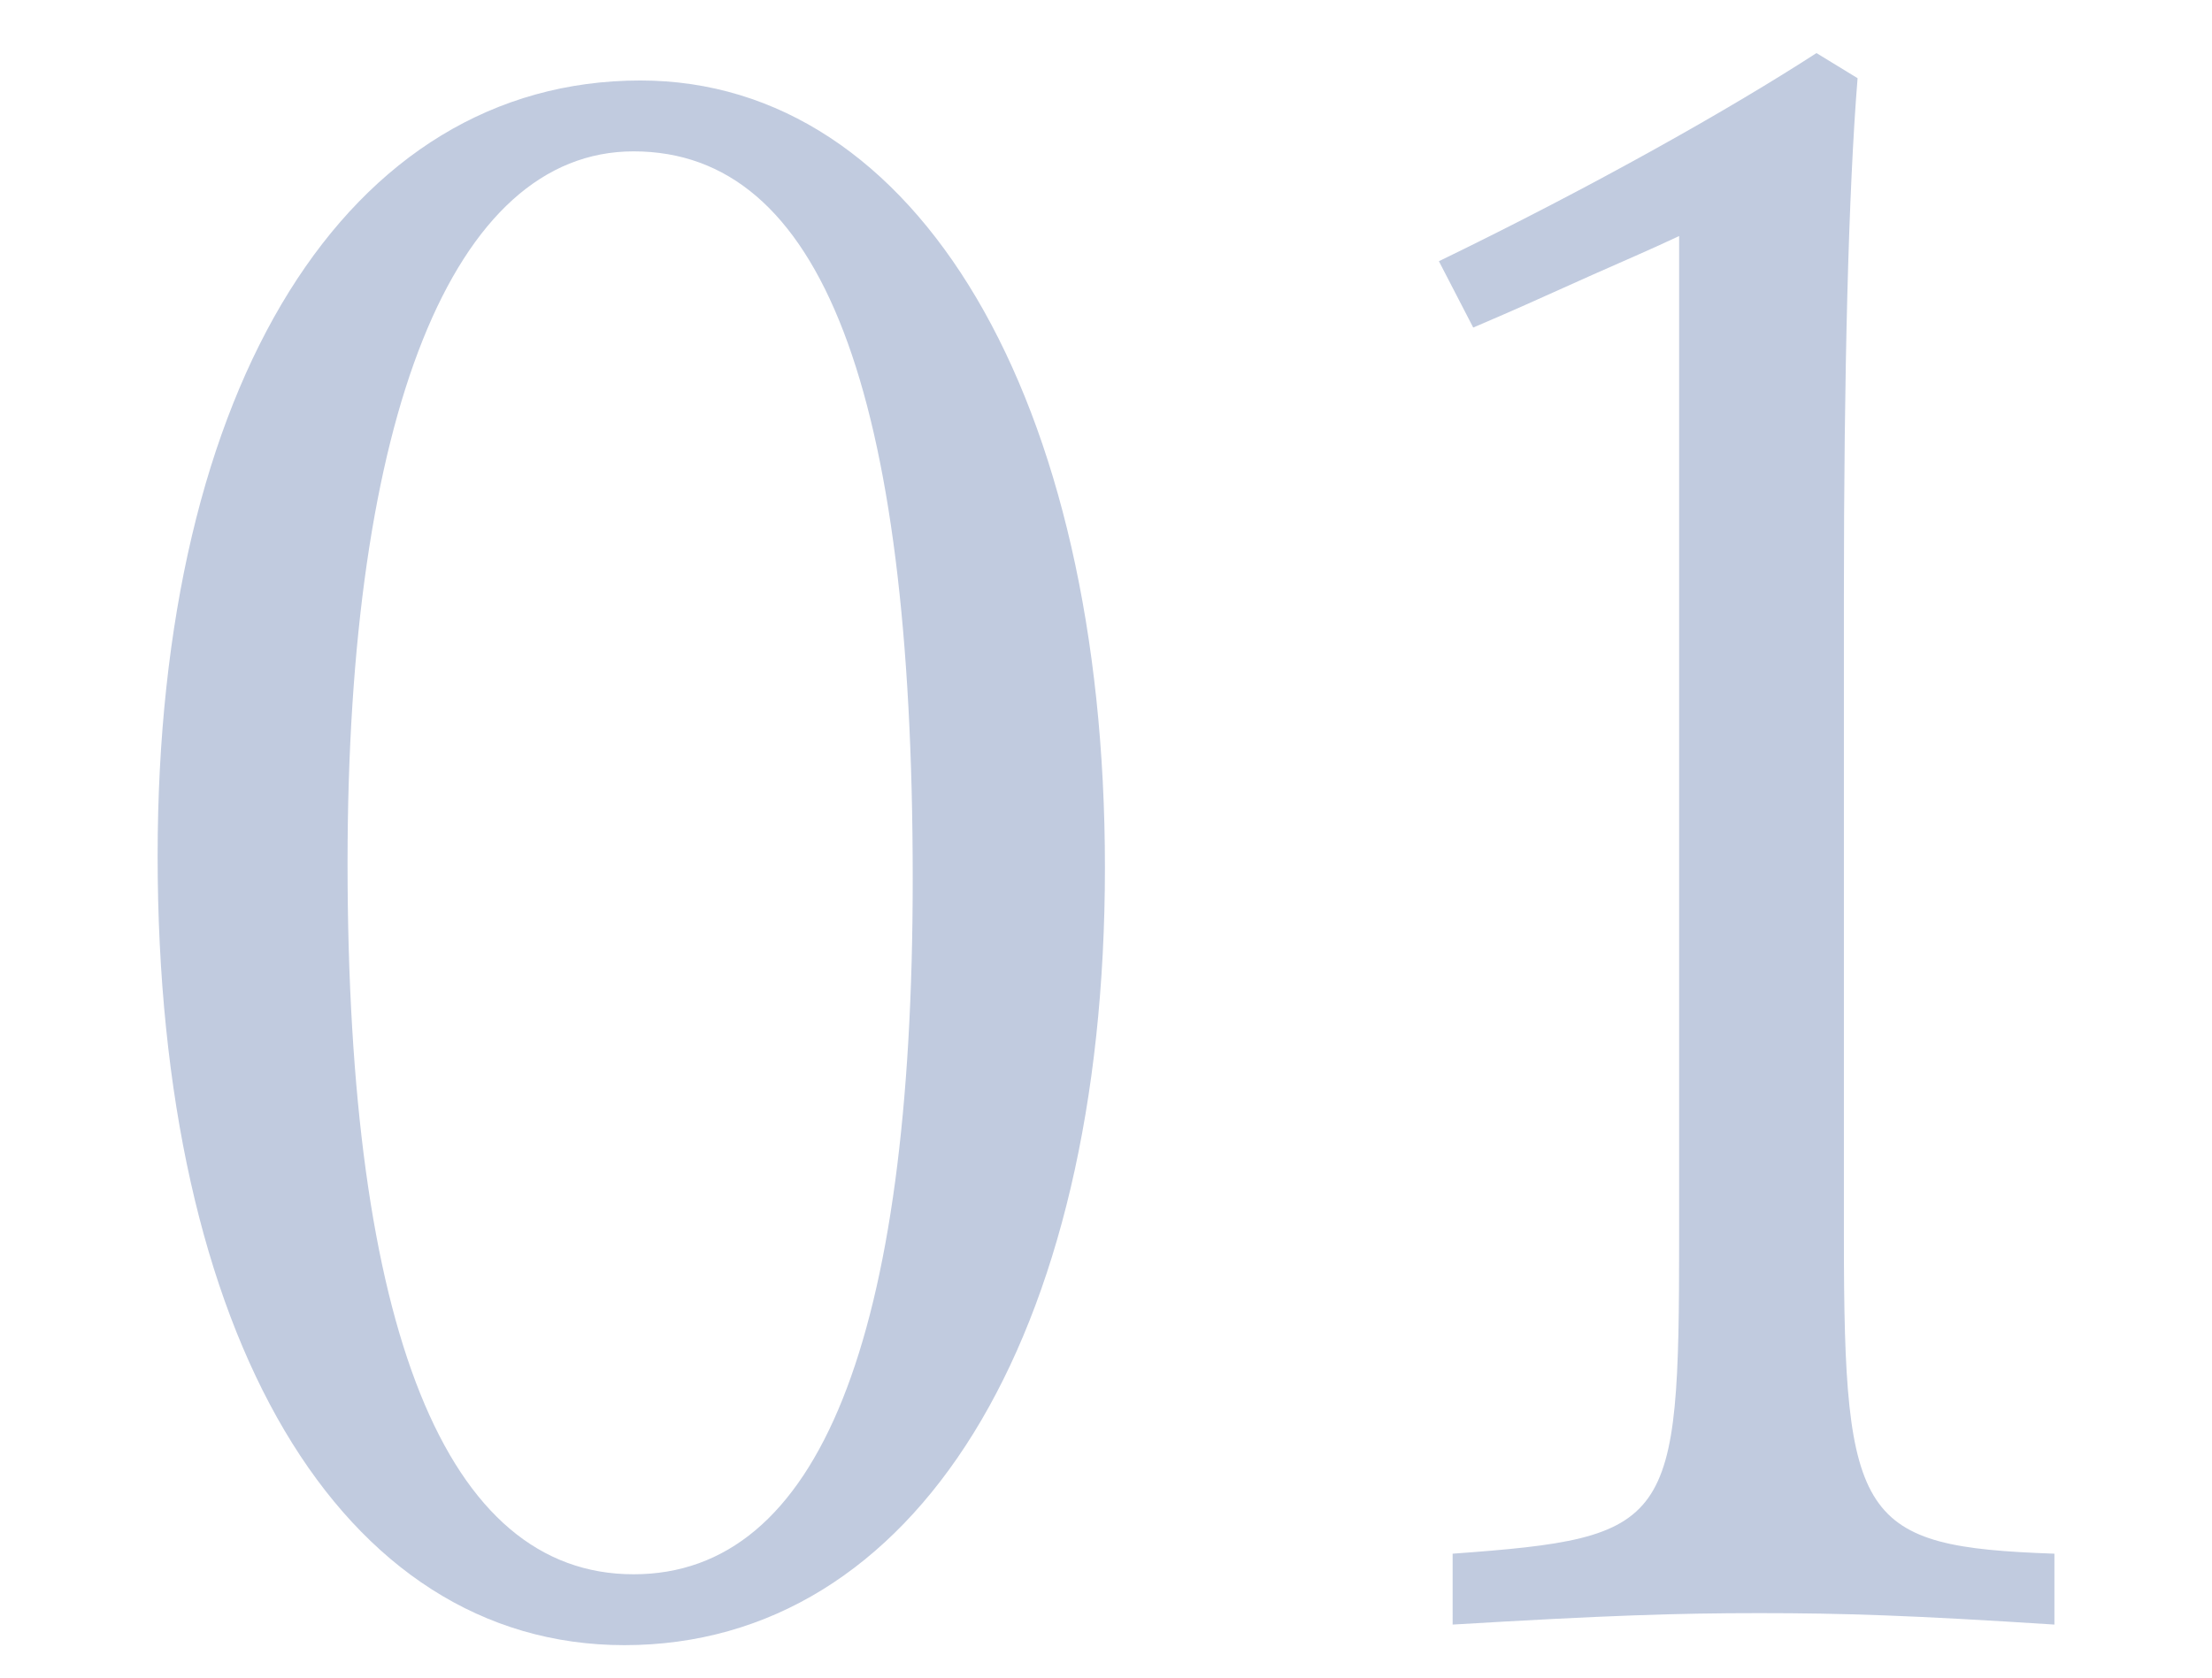
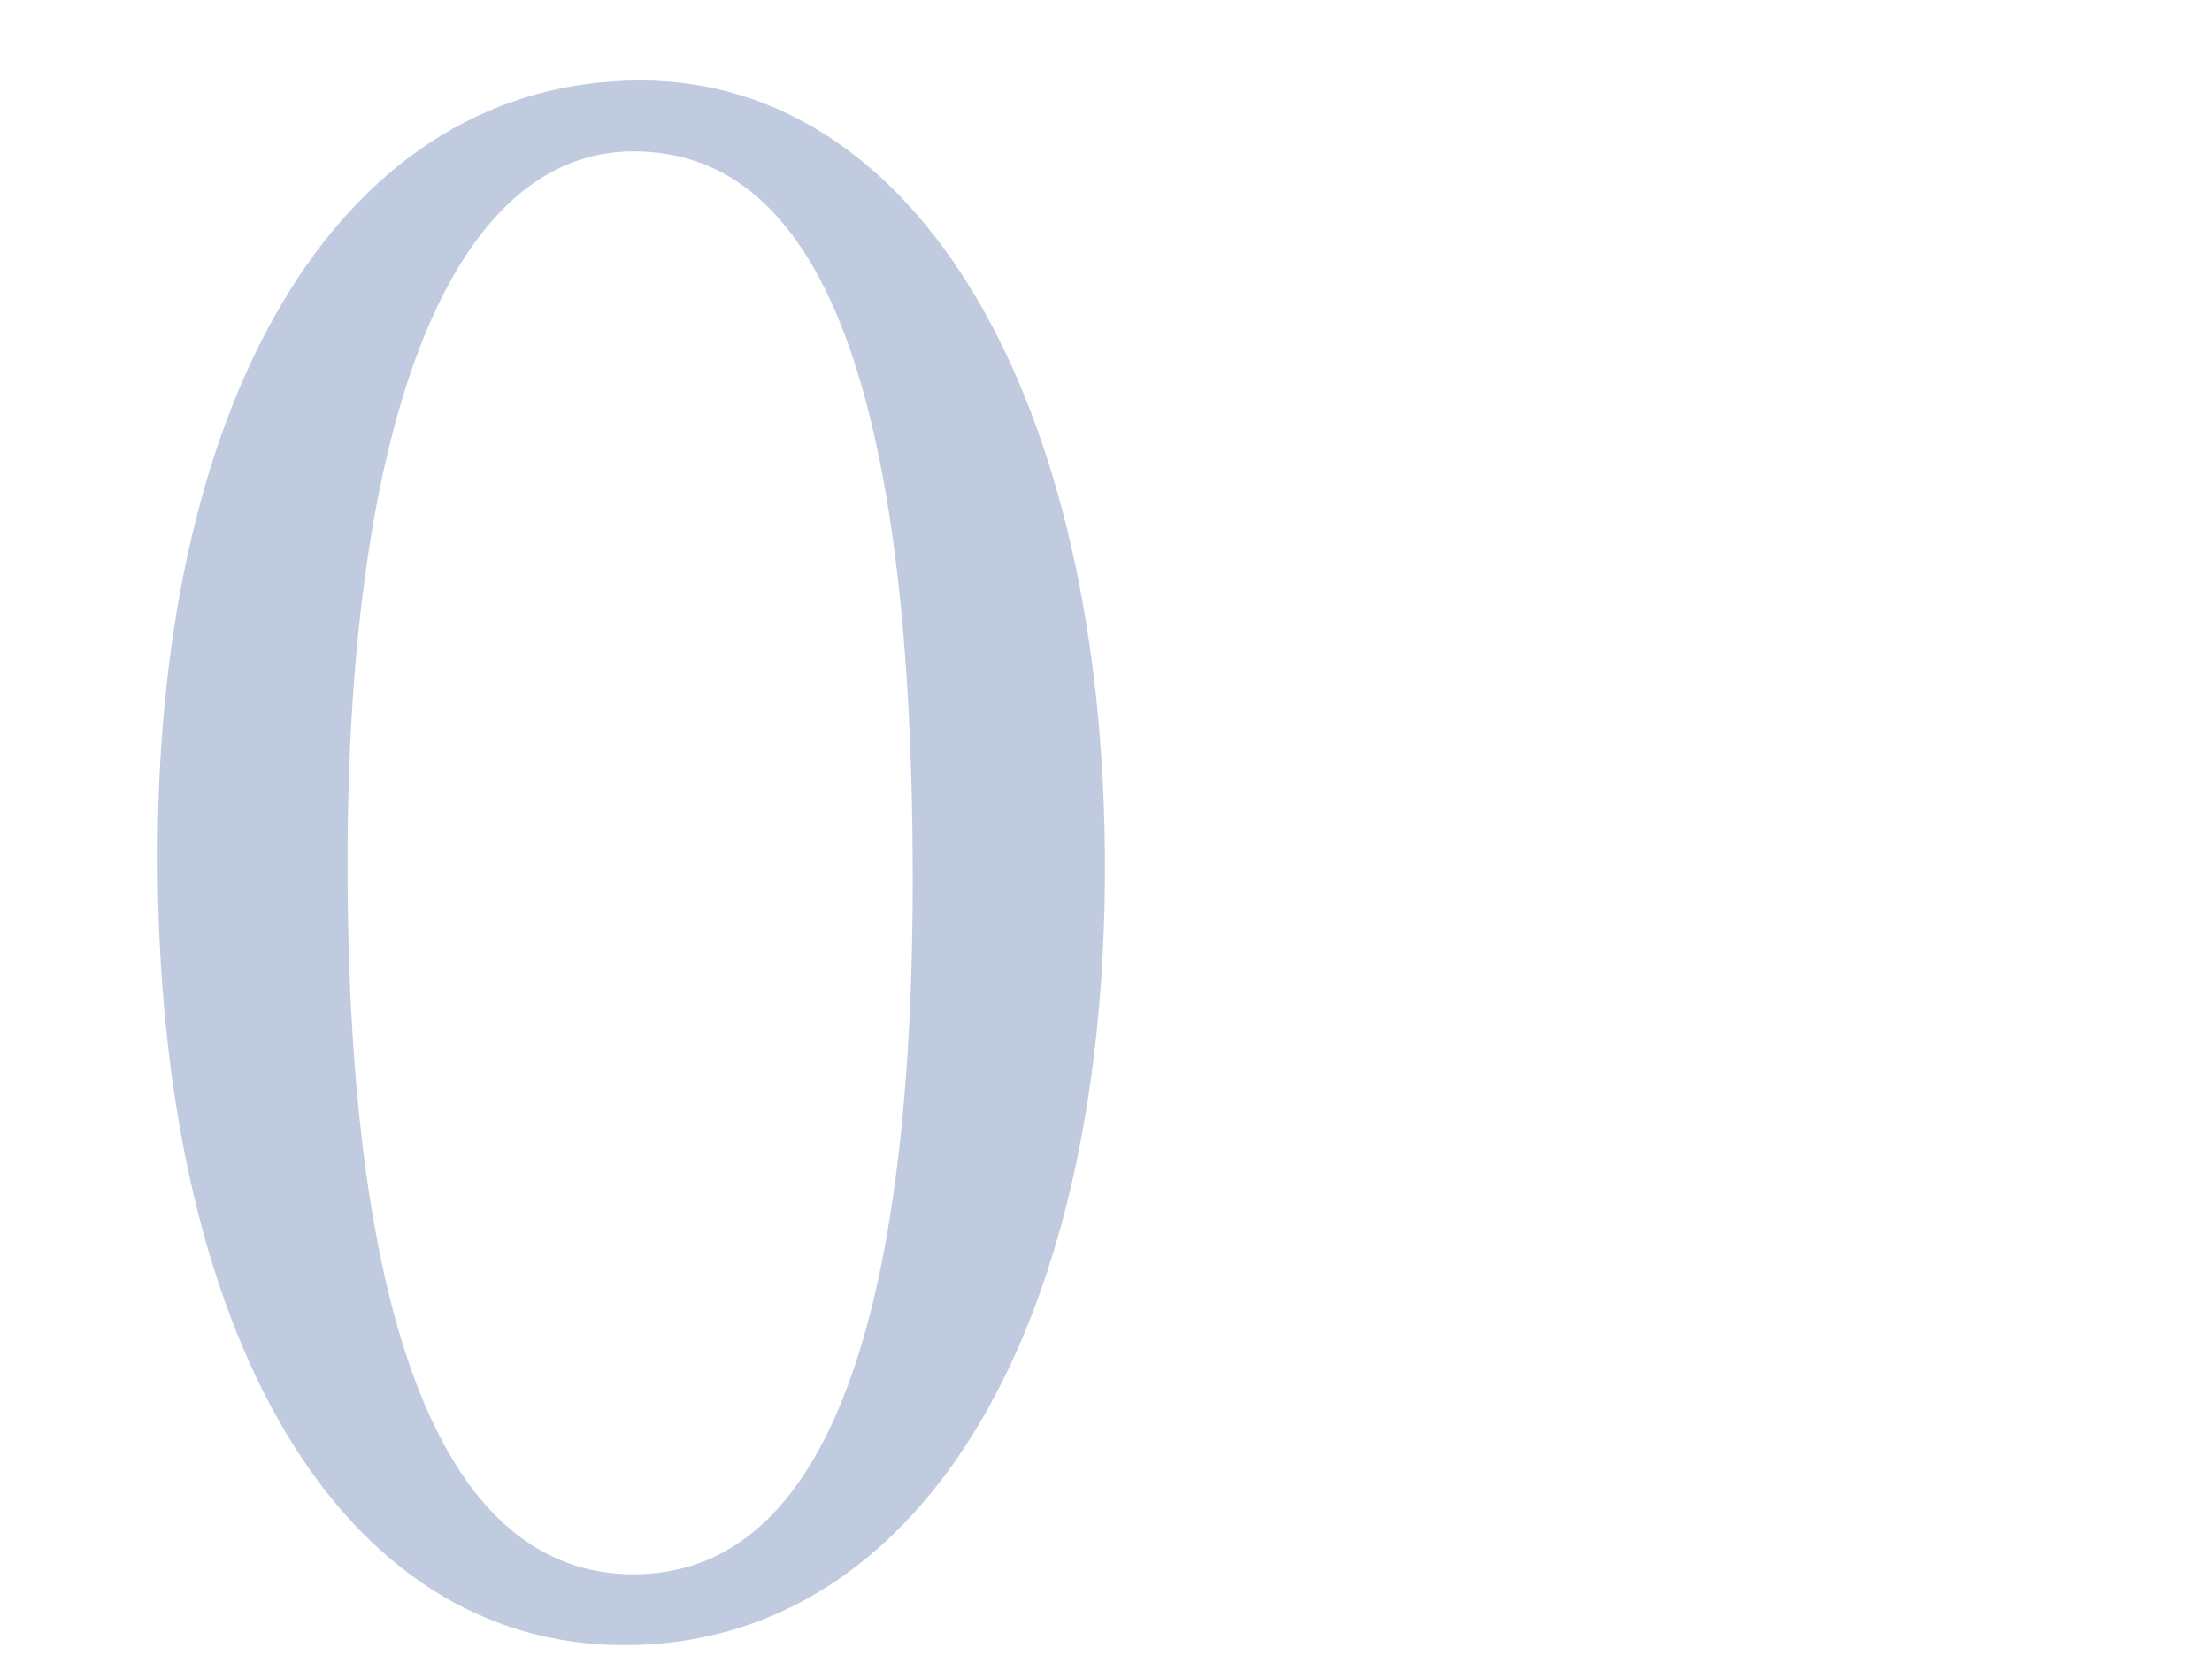
<svg xmlns="http://www.w3.org/2000/svg" version="1.1" id="レイヤー_1" x="0px" y="0px" viewBox="0 0 58 44" style="enable-background:new 0 0 58 44;" xml:space="preserve">
  <style type="text/css">
	.st0{fill:#C1CBDF;}
</style>
  <g>
    <path class="st0" d="M28.972,22.75c0,12.36-4.979,20.399-12.6,20.399c-7.439,0-12.239-8.1-12.239-20.699   c0-12.359,4.979-20.339,12.659-20.339C24.052,2.111,28.972,10.45,28.972,22.75z M9.113,22.63c0,12.24,2.58,18.66,7.5,18.66   c4.86,0,7.319-6.18,7.319-18.24c0-12.839-2.399-19.08-7.319-19.08C11.874,3.97,9.113,10.93,9.113,22.63z" />
-     <path class="st0" d="M48.707,2.051c-0.239,2.94-0.359,7.74-0.359,13.56v16.859c0,7.44,0.42,8.1,5.52,8.28v1.859   c-3.72-0.24-5.52-0.3-7.739-0.3c-2.16,0-4.021,0.06-8.04,0.3V40.75c5.76-0.42,5.939-0.721,5.939-8.28V6.191   c-0.899,0.42-1.2,0.54-2.279,1.02c-1.74,0.78-1.86,0.84-3.12,1.38l-0.9-1.74c4.08-1.979,7.68-4.02,9.9-5.459L48.707,2.051z" />
  </g>
</svg>